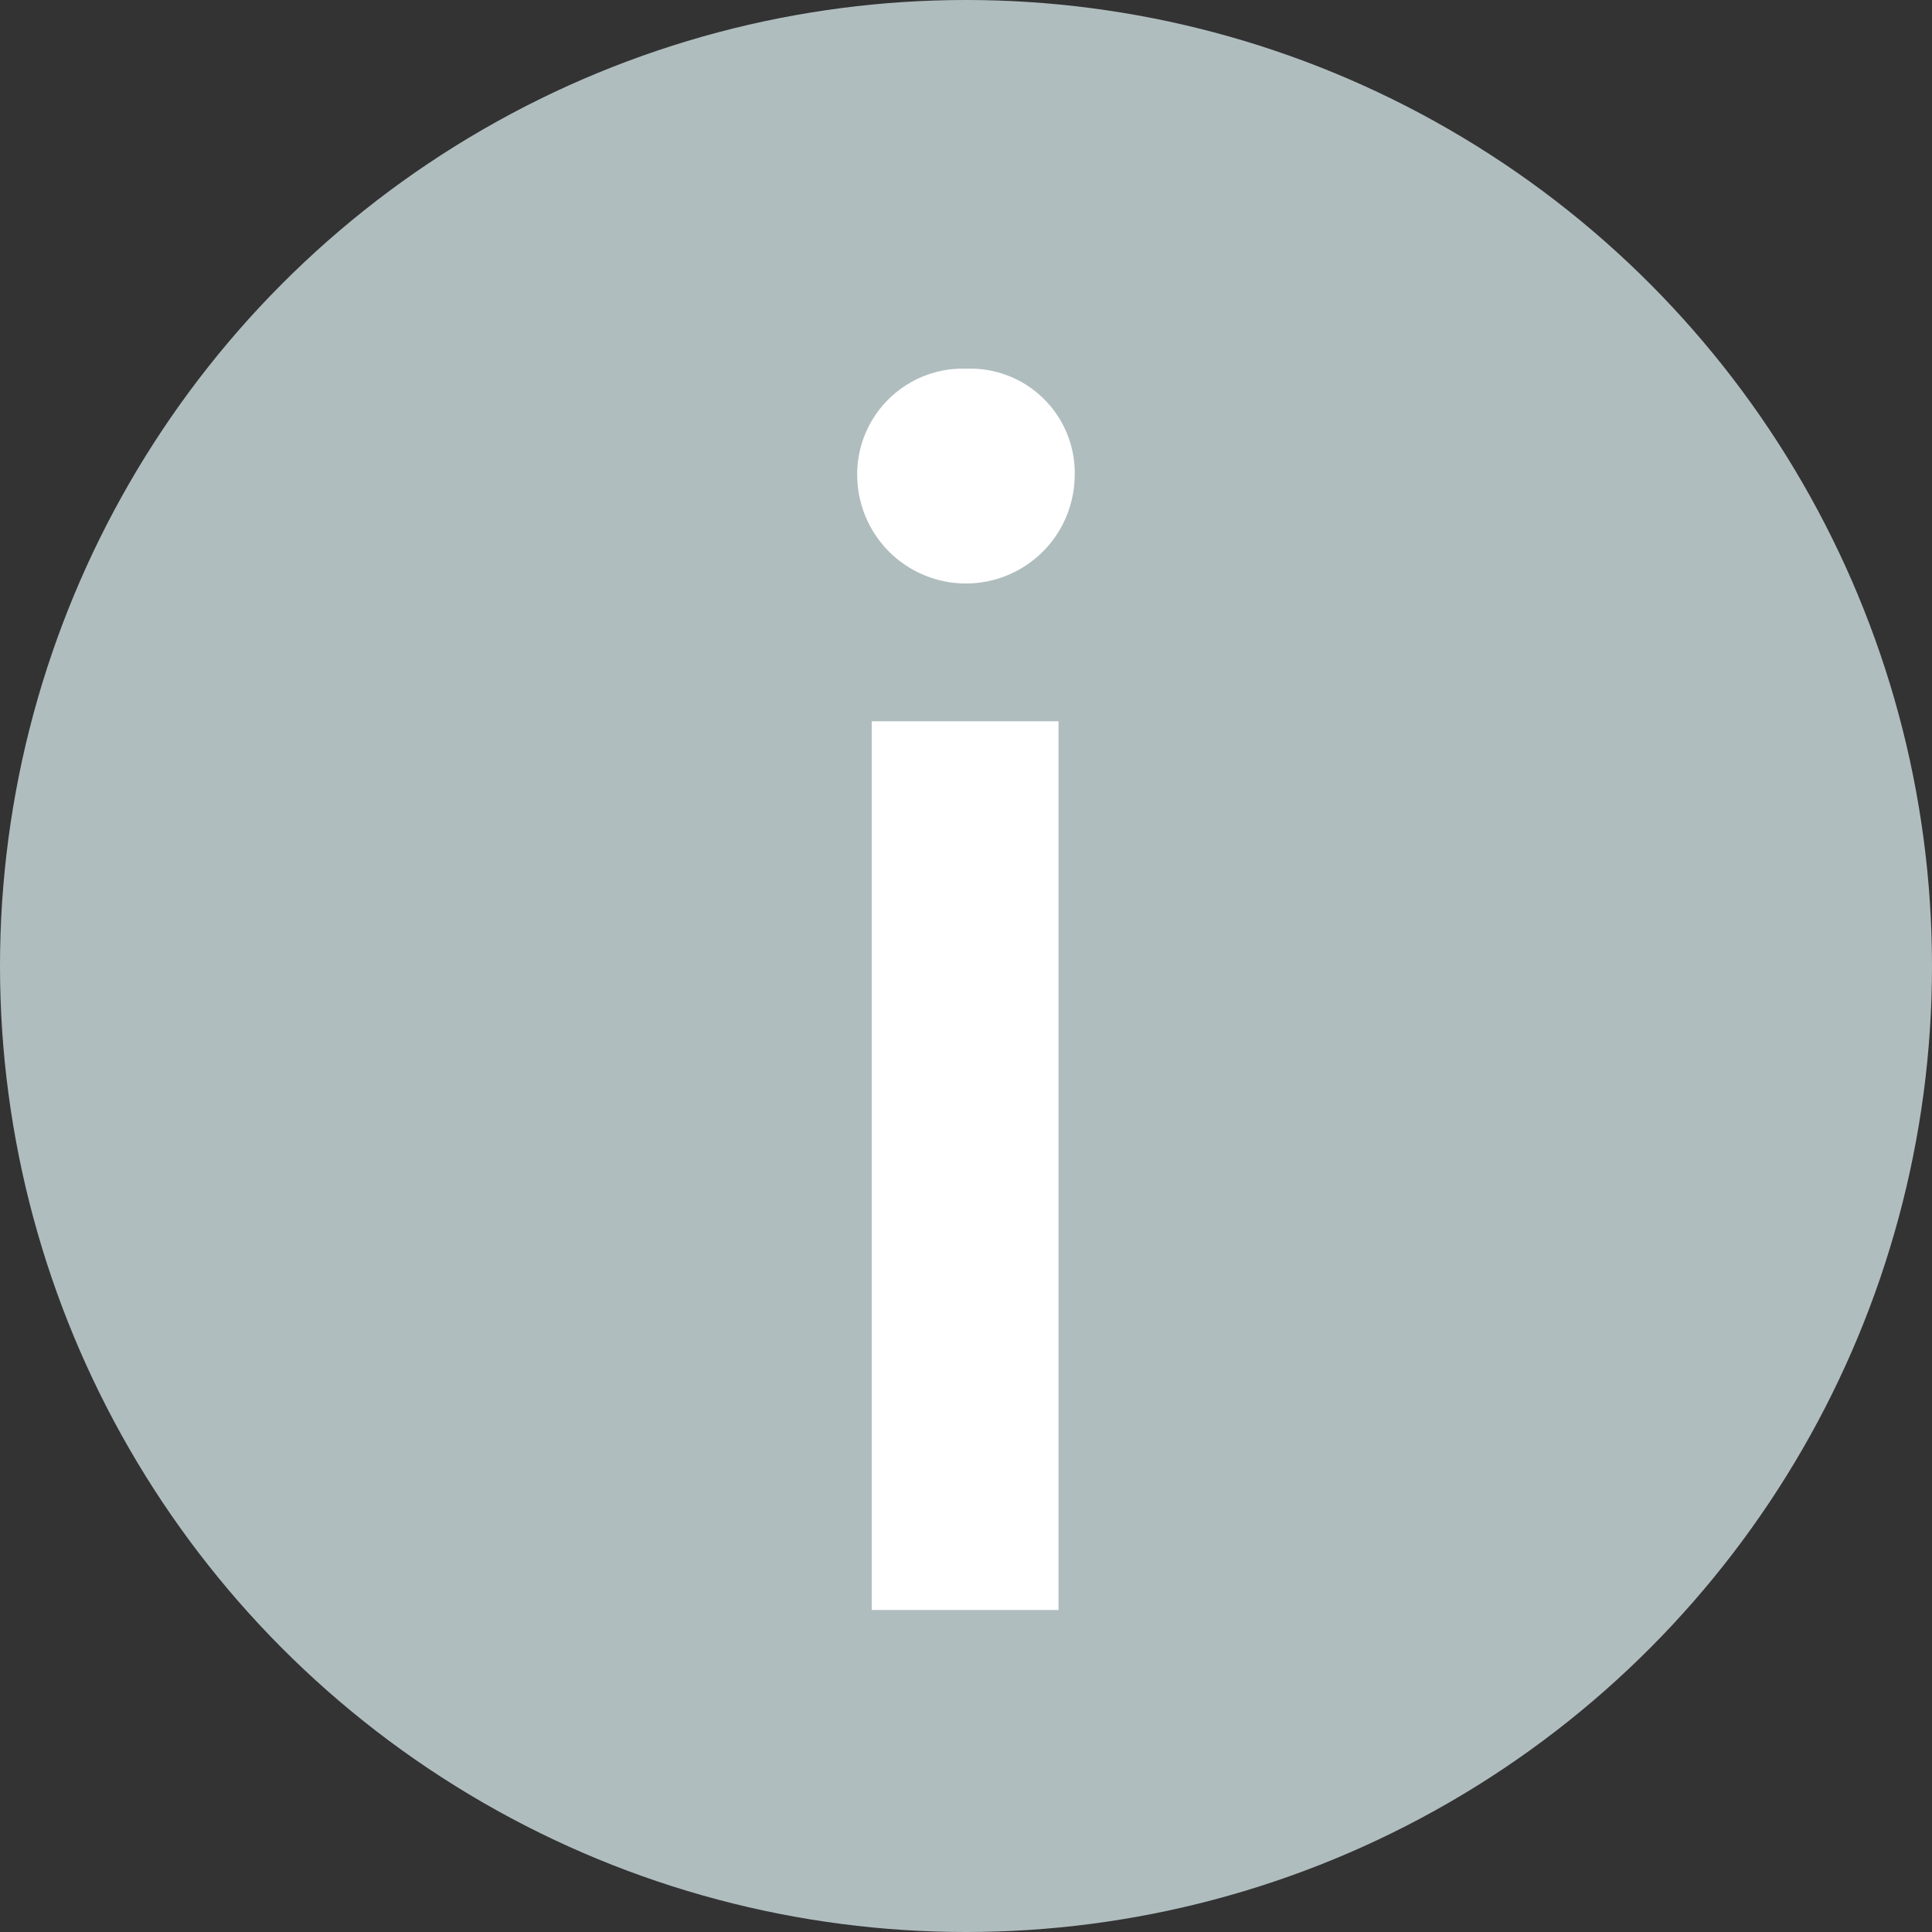
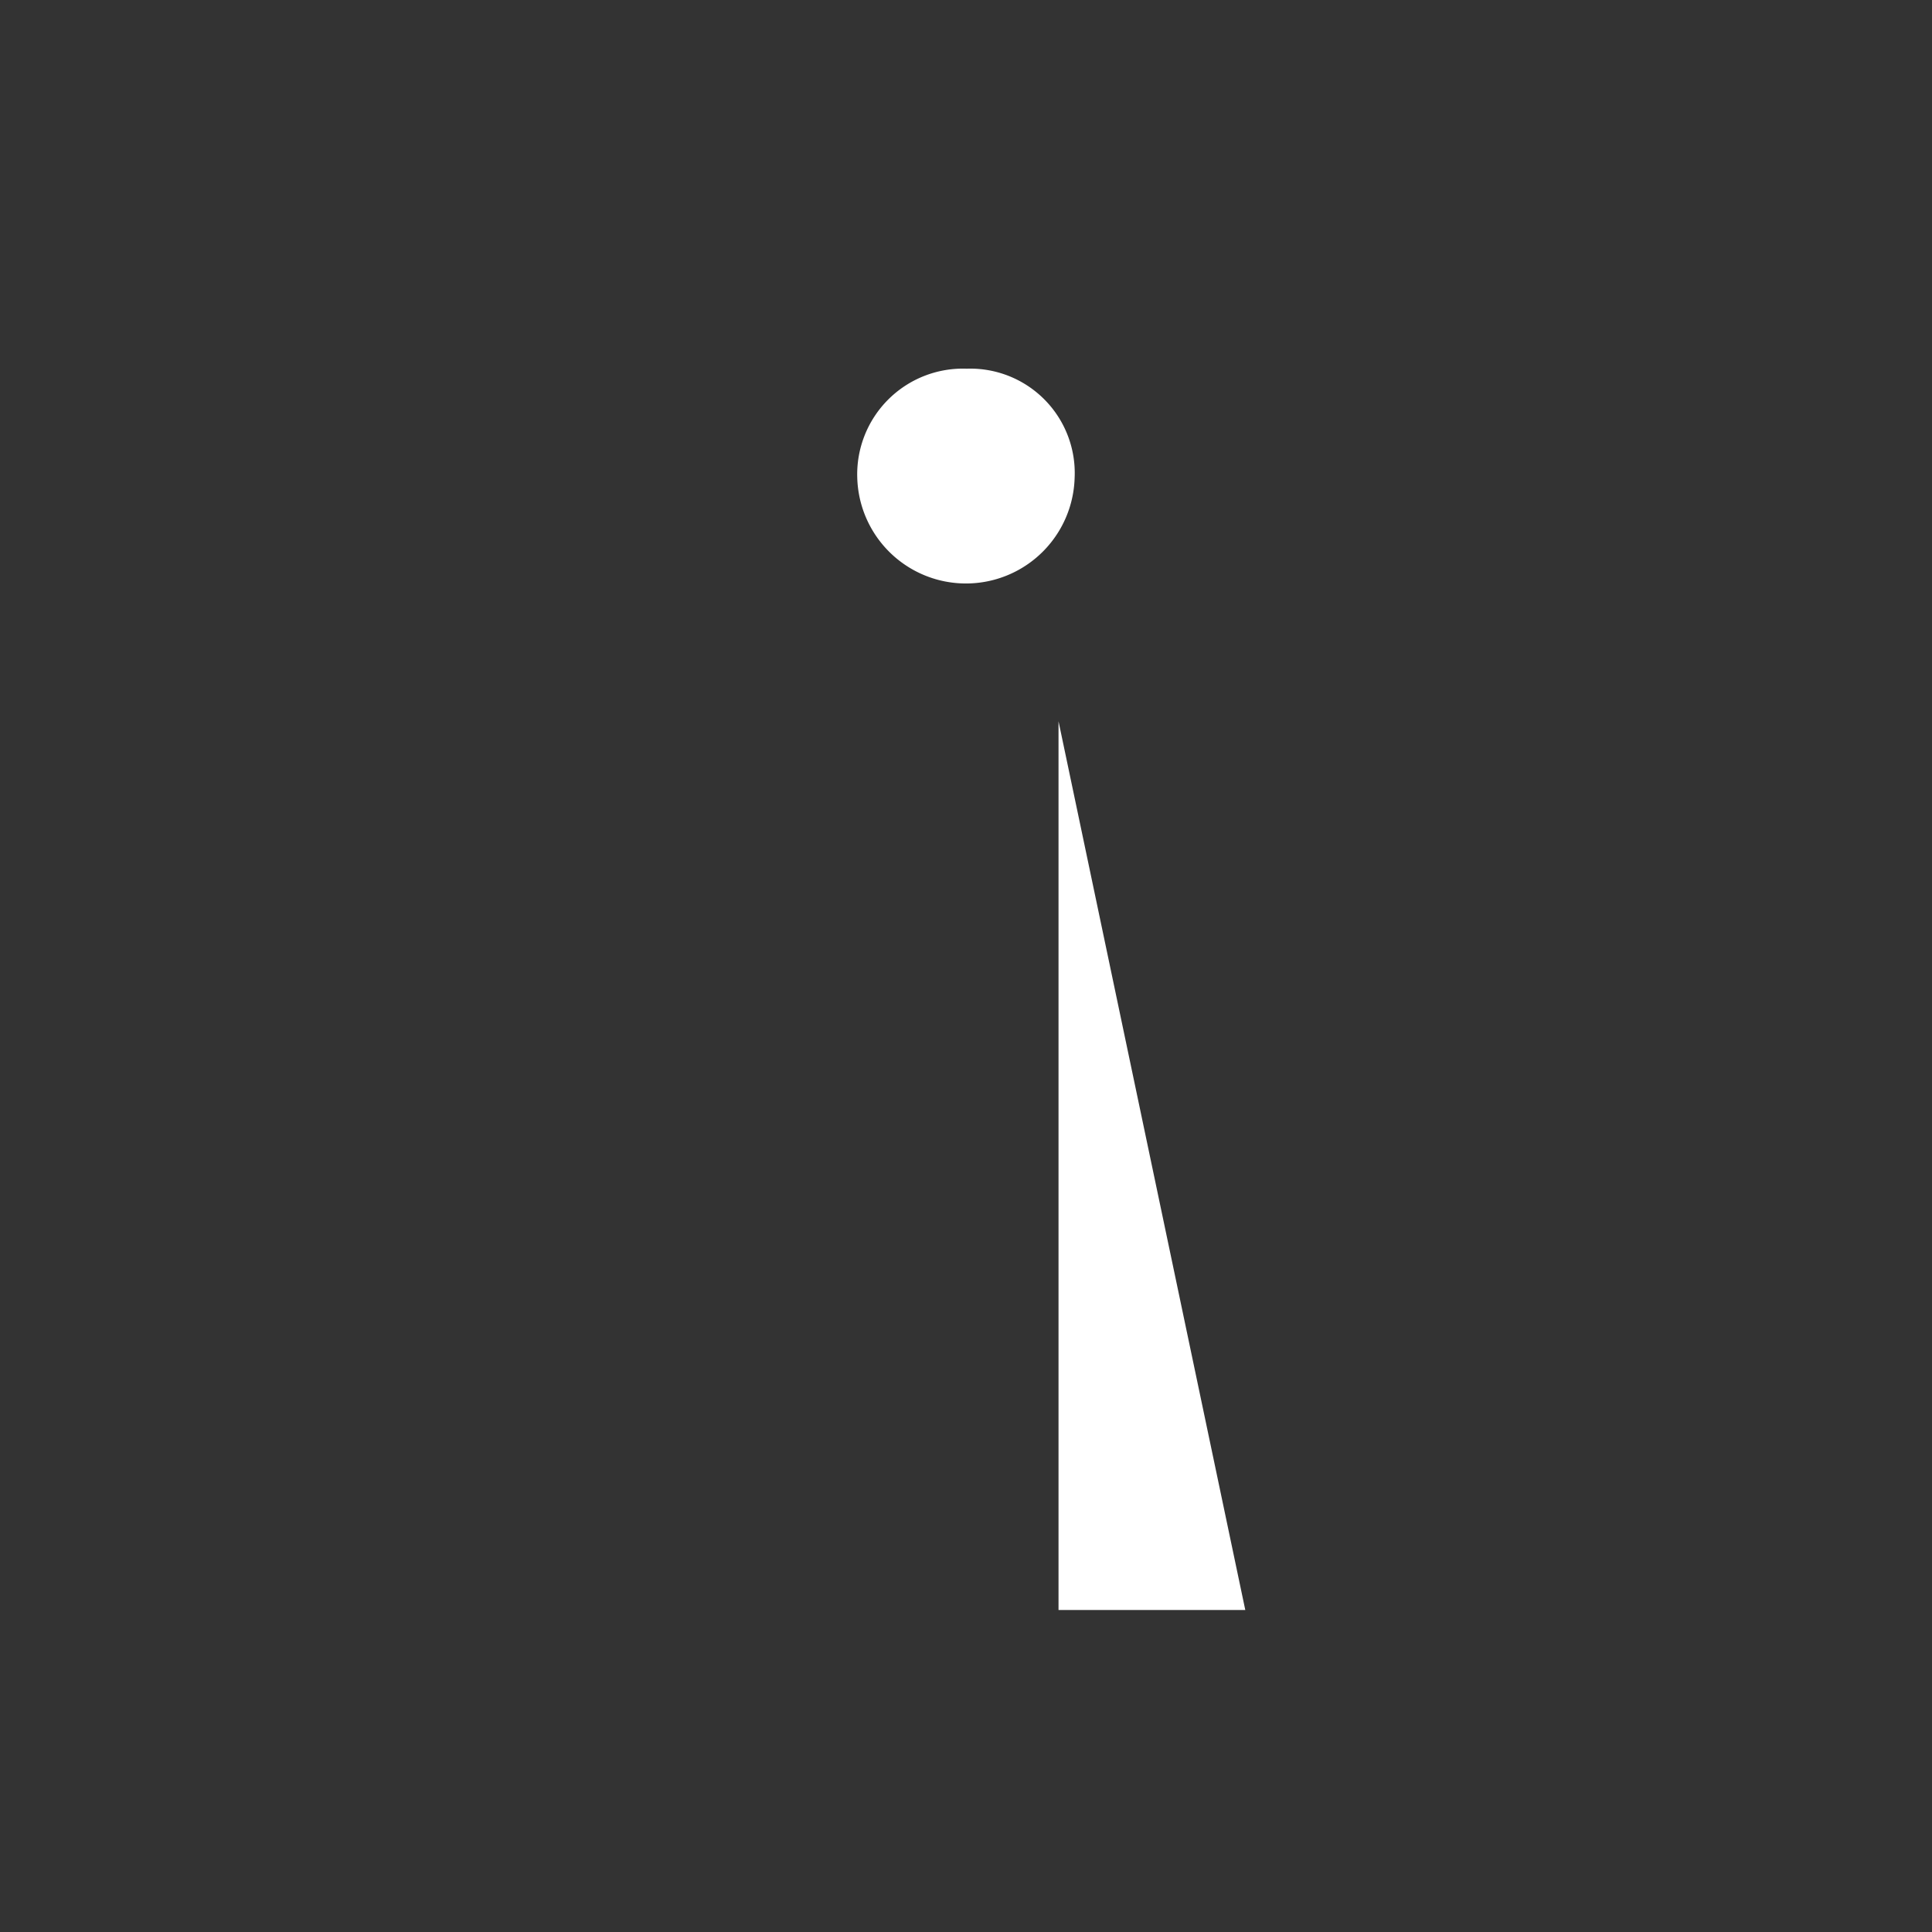
<svg xmlns="http://www.w3.org/2000/svg" width="18" height="18" viewBox="0 0 18 18">
  <rect x="0" y="0" width="18" height="18" fill="#333333" stroke="none" />
  <defs>
    <style>.a{fill:#b0bdbf;}.b{fill:#fff;}</style>
  </defs>
-   <circle class="a" cx="9" cy="9" r="9" />
-   <path class="b" d="M9.012,2.455a.973.973,0,0,0-1.005-1.02.985.985,0,0,0-1.02,1.02,1.013,1.013,0,0,0,2.025,0ZM8.862,4.72H7.122V13h1.74Z" transform="translate(1 2)" />
+   <path class="b" d="M9.012,2.455a.973.973,0,0,0-1.005-1.02.985.985,0,0,0-1.02,1.02,1.013,1.013,0,0,0,2.025,0ZM8.862,4.72V13h1.74Z" transform="translate(1 2)" />
</svg>